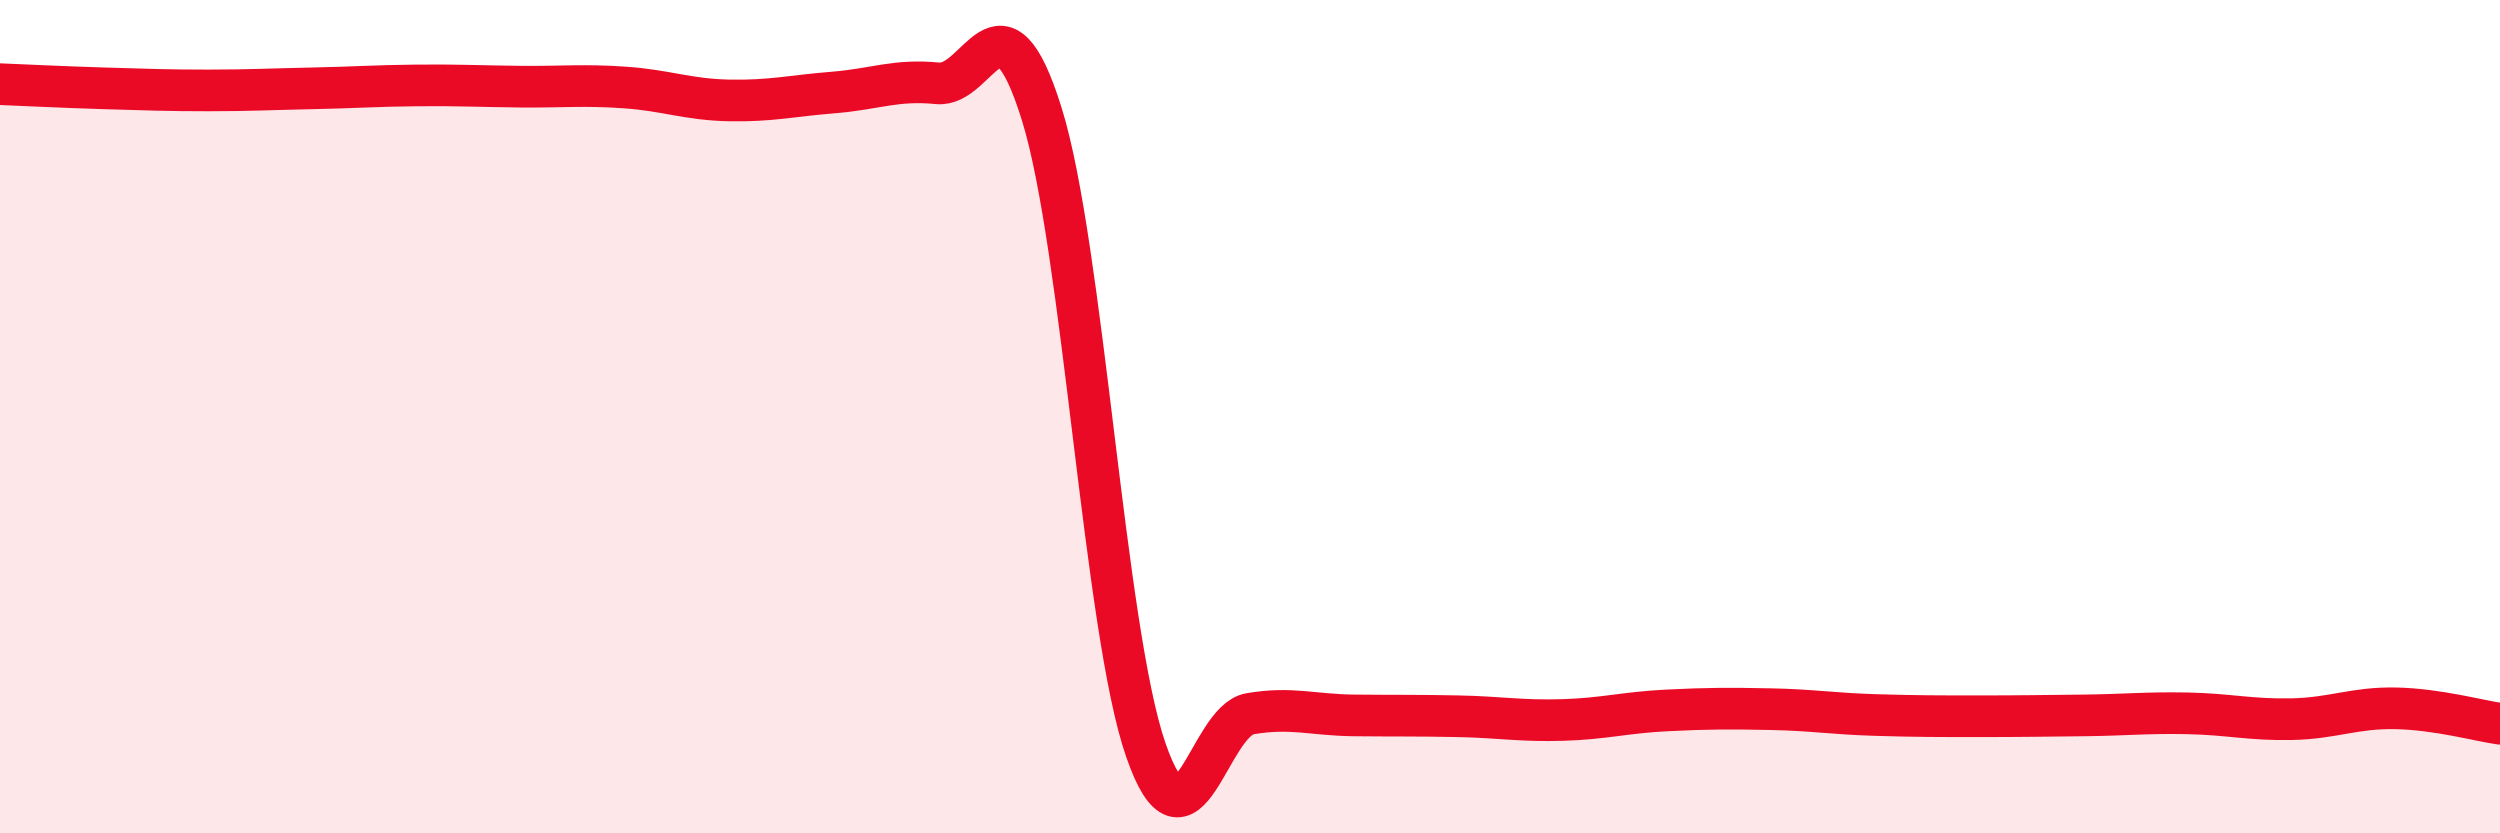
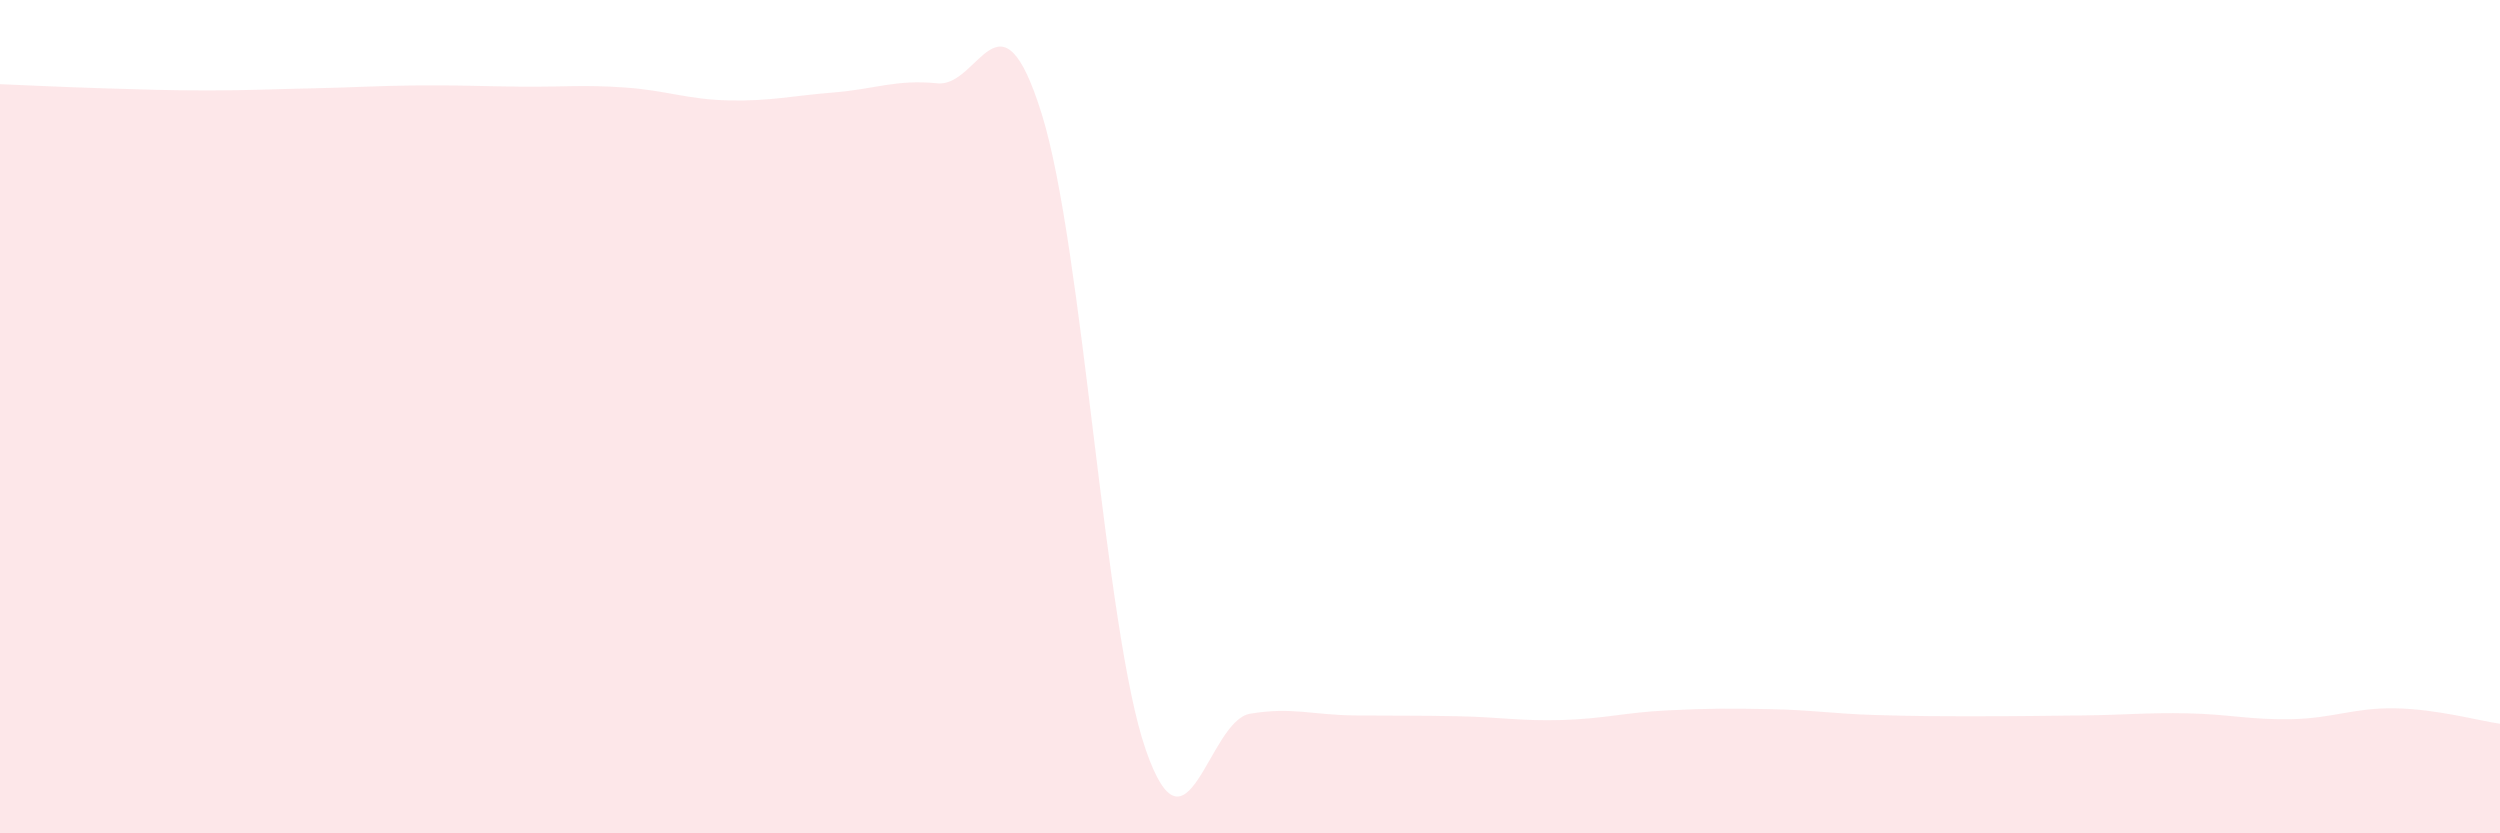
<svg xmlns="http://www.w3.org/2000/svg" width="60" height="20" viewBox="0 0 60 20">
  <path d="M 0,2.02 C 0.5,2.04 1.5,2.09 2.5,2.12 C 3.5,2.15 4,2.17 5,2.17 C 6,2.17 6.5,2.14 7.5,2.12 C 8.5,2.1 9,2.06 10,2.05 C 11,2.04 11.5,2.07 12.5,2.08 C 13.5,2.09 14,2.03 15,2.1 C 16,2.17 16.5,2.39 17.5,2.41 C 18.5,2.43 19,2.3 20,2.22 C 21,2.14 21.5,1.9 22.5,2 C 23.5,2.1 24,-0.47 25,2.73 C 26,5.93 26.5,15.12 27.5,18 C 28.5,20.88 29,17.3 30,17.13 C 31,16.96 31.5,17.16 32.5,17.17 C 33.5,17.18 34,17.17 35,17.19 C 36,17.21 36.5,17.31 37.5,17.28 C 38.5,17.25 39,17.1 40,17.05 C 41,17 41.5,17 42.5,17.02 C 43.5,17.04 44,17.13 45,17.16 C 46,17.19 46.5,17.19 47.5,17.19 C 48.5,17.19 49,17.18 50,17.17 C 51,17.16 51.5,17.1 52.5,17.12 C 53.5,17.14 54,17.28 55,17.26 C 56,17.24 56.5,16.98 57.5,17 C 58.5,17.02 59.5,17.3 60,17.37L60 20L0 20Z" fill="#EB0A25" opacity="0.1" stroke-linecap="round" stroke-linejoin="round" />
-   <path d="M 0,2.02 C 0.5,2.04 1.5,2.09 2.5,2.12 C 3.5,2.15 4,2.17 5,2.17 C 6,2.17 6.5,2.14 7.5,2.12 C 8.5,2.1 9,2.06 10,2.05 C 11,2.04 11.5,2.07 12.5,2.08 C 13.5,2.09 14,2.03 15,2.1 C 16,2.17 16.5,2.39 17.5,2.41 C 18.5,2.43 19,2.3 20,2.22 C 21,2.14 21.5,1.9 22.5,2 C 23.5,2.1 24,-0.47 25,2.73 C 26,5.93 26.5,15.12 27.5,18 C 28.5,20.88 29,17.3 30,17.13 C 31,16.96 31.5,17.16 32.5,17.17 C 33.5,17.18 34,17.17 35,17.19 C 36,17.21 36.5,17.31 37.5,17.28 C 38.5,17.25 39,17.1 40,17.05 C 41,17 41.5,17 42.5,17.02 C 43.5,17.04 44,17.13 45,17.16 C 46,17.19 46.5,17.19 47.5,17.19 C 48.5,17.19 49,17.18 50,17.17 C 51,17.16 51.5,17.1 52.5,17.12 C 53.5,17.14 54,17.28 55,17.26 C 56,17.24 56.5,16.98 57.5,17 C 58.5,17.02 59.5,17.3 60,17.37" stroke="#EB0A25" stroke-width="1" fill="none" stroke-linecap="round" stroke-linejoin="round" />
</svg>